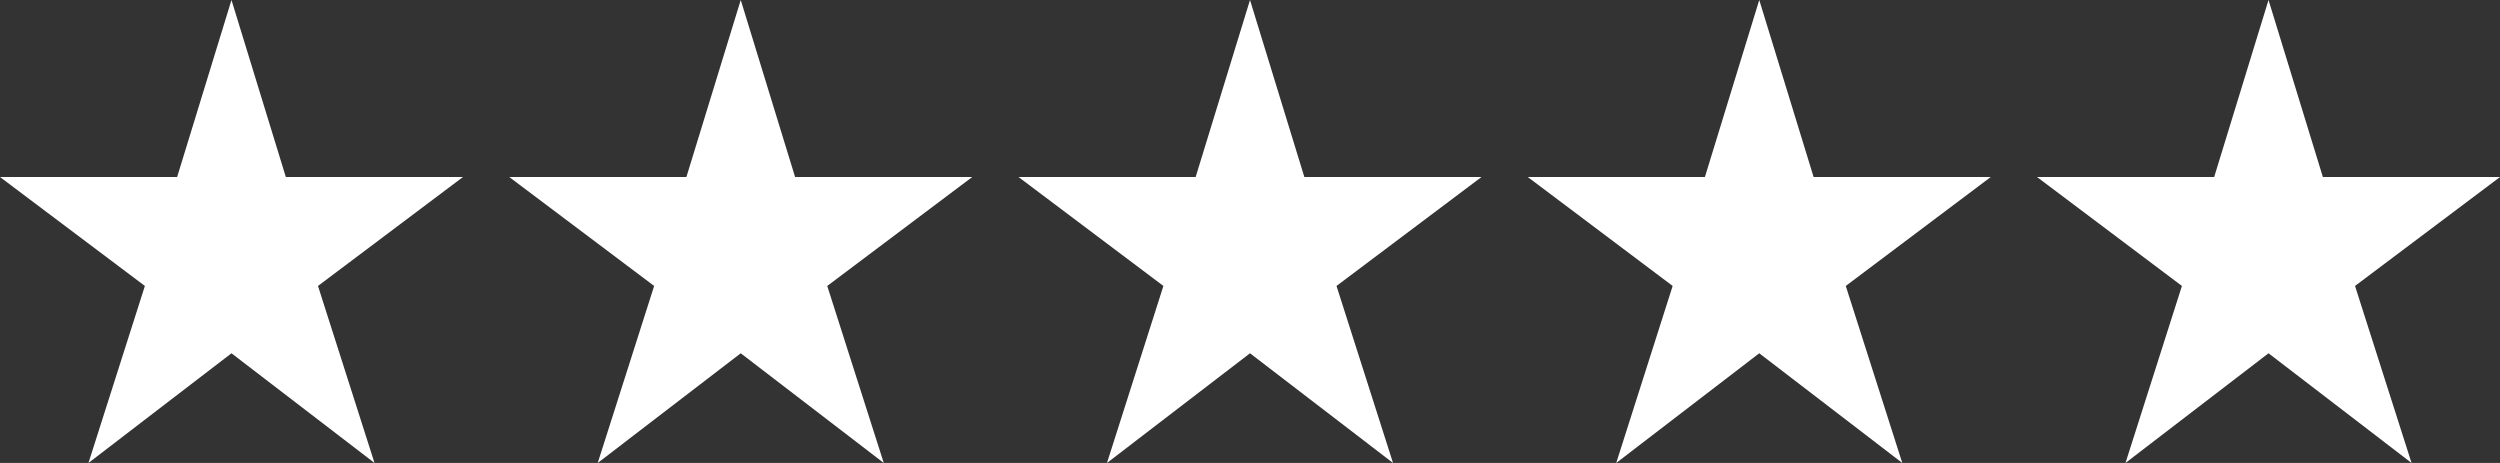
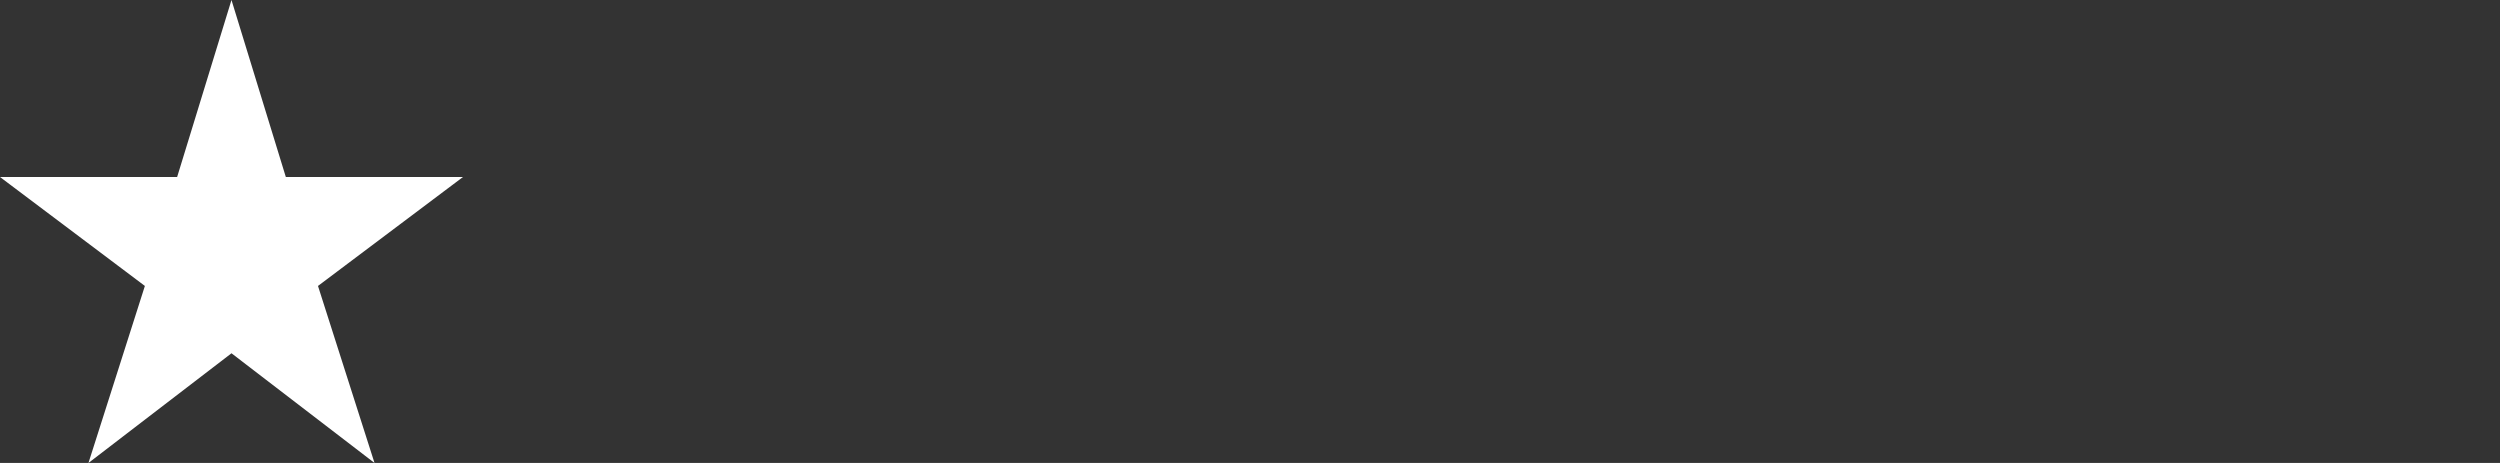
<svg xmlns="http://www.w3.org/2000/svg" fill="none" viewBox="0 0 108 20" height="20" width="108">
  <rect x="0" y="0" width="108" height="20" fill="#333333" stroke="none" />
  <path fill="white" d="M20 7.647H12.348L10 0L7.652 7.647H0L6.259 12.353L3.821 20L10 15.261L16.179 20L13.737 12.353L20 7.647Z" />
-   <path fill="white" d="M42 7.647H34.348L32 0L29.652 7.647H22L28.259 12.353L25.821 20L32 15.261L38.179 20L35.737 12.353L42 7.647Z" />
-   <path fill="white" d="M64 7.647H56.348L54 0L51.652 7.647H44L50.259 12.353L47.821 20L54 15.261L60.179 20L57.737 12.353L64 7.647Z" />
-   <path fill="white" d="M86 7.647H78.348L76 0L73.652 7.647H66L72.259 12.353L69.821 20L76 15.261L82.179 20L79.737 12.353L86 7.647Z" />
-   <path fill="white" d="M108 7.647H100.348L98 0L95.652 7.647H88L94.259 12.353L91.821 20L98 15.261L104.179 20L101.737 12.353L108 7.647Z" />
</svg>